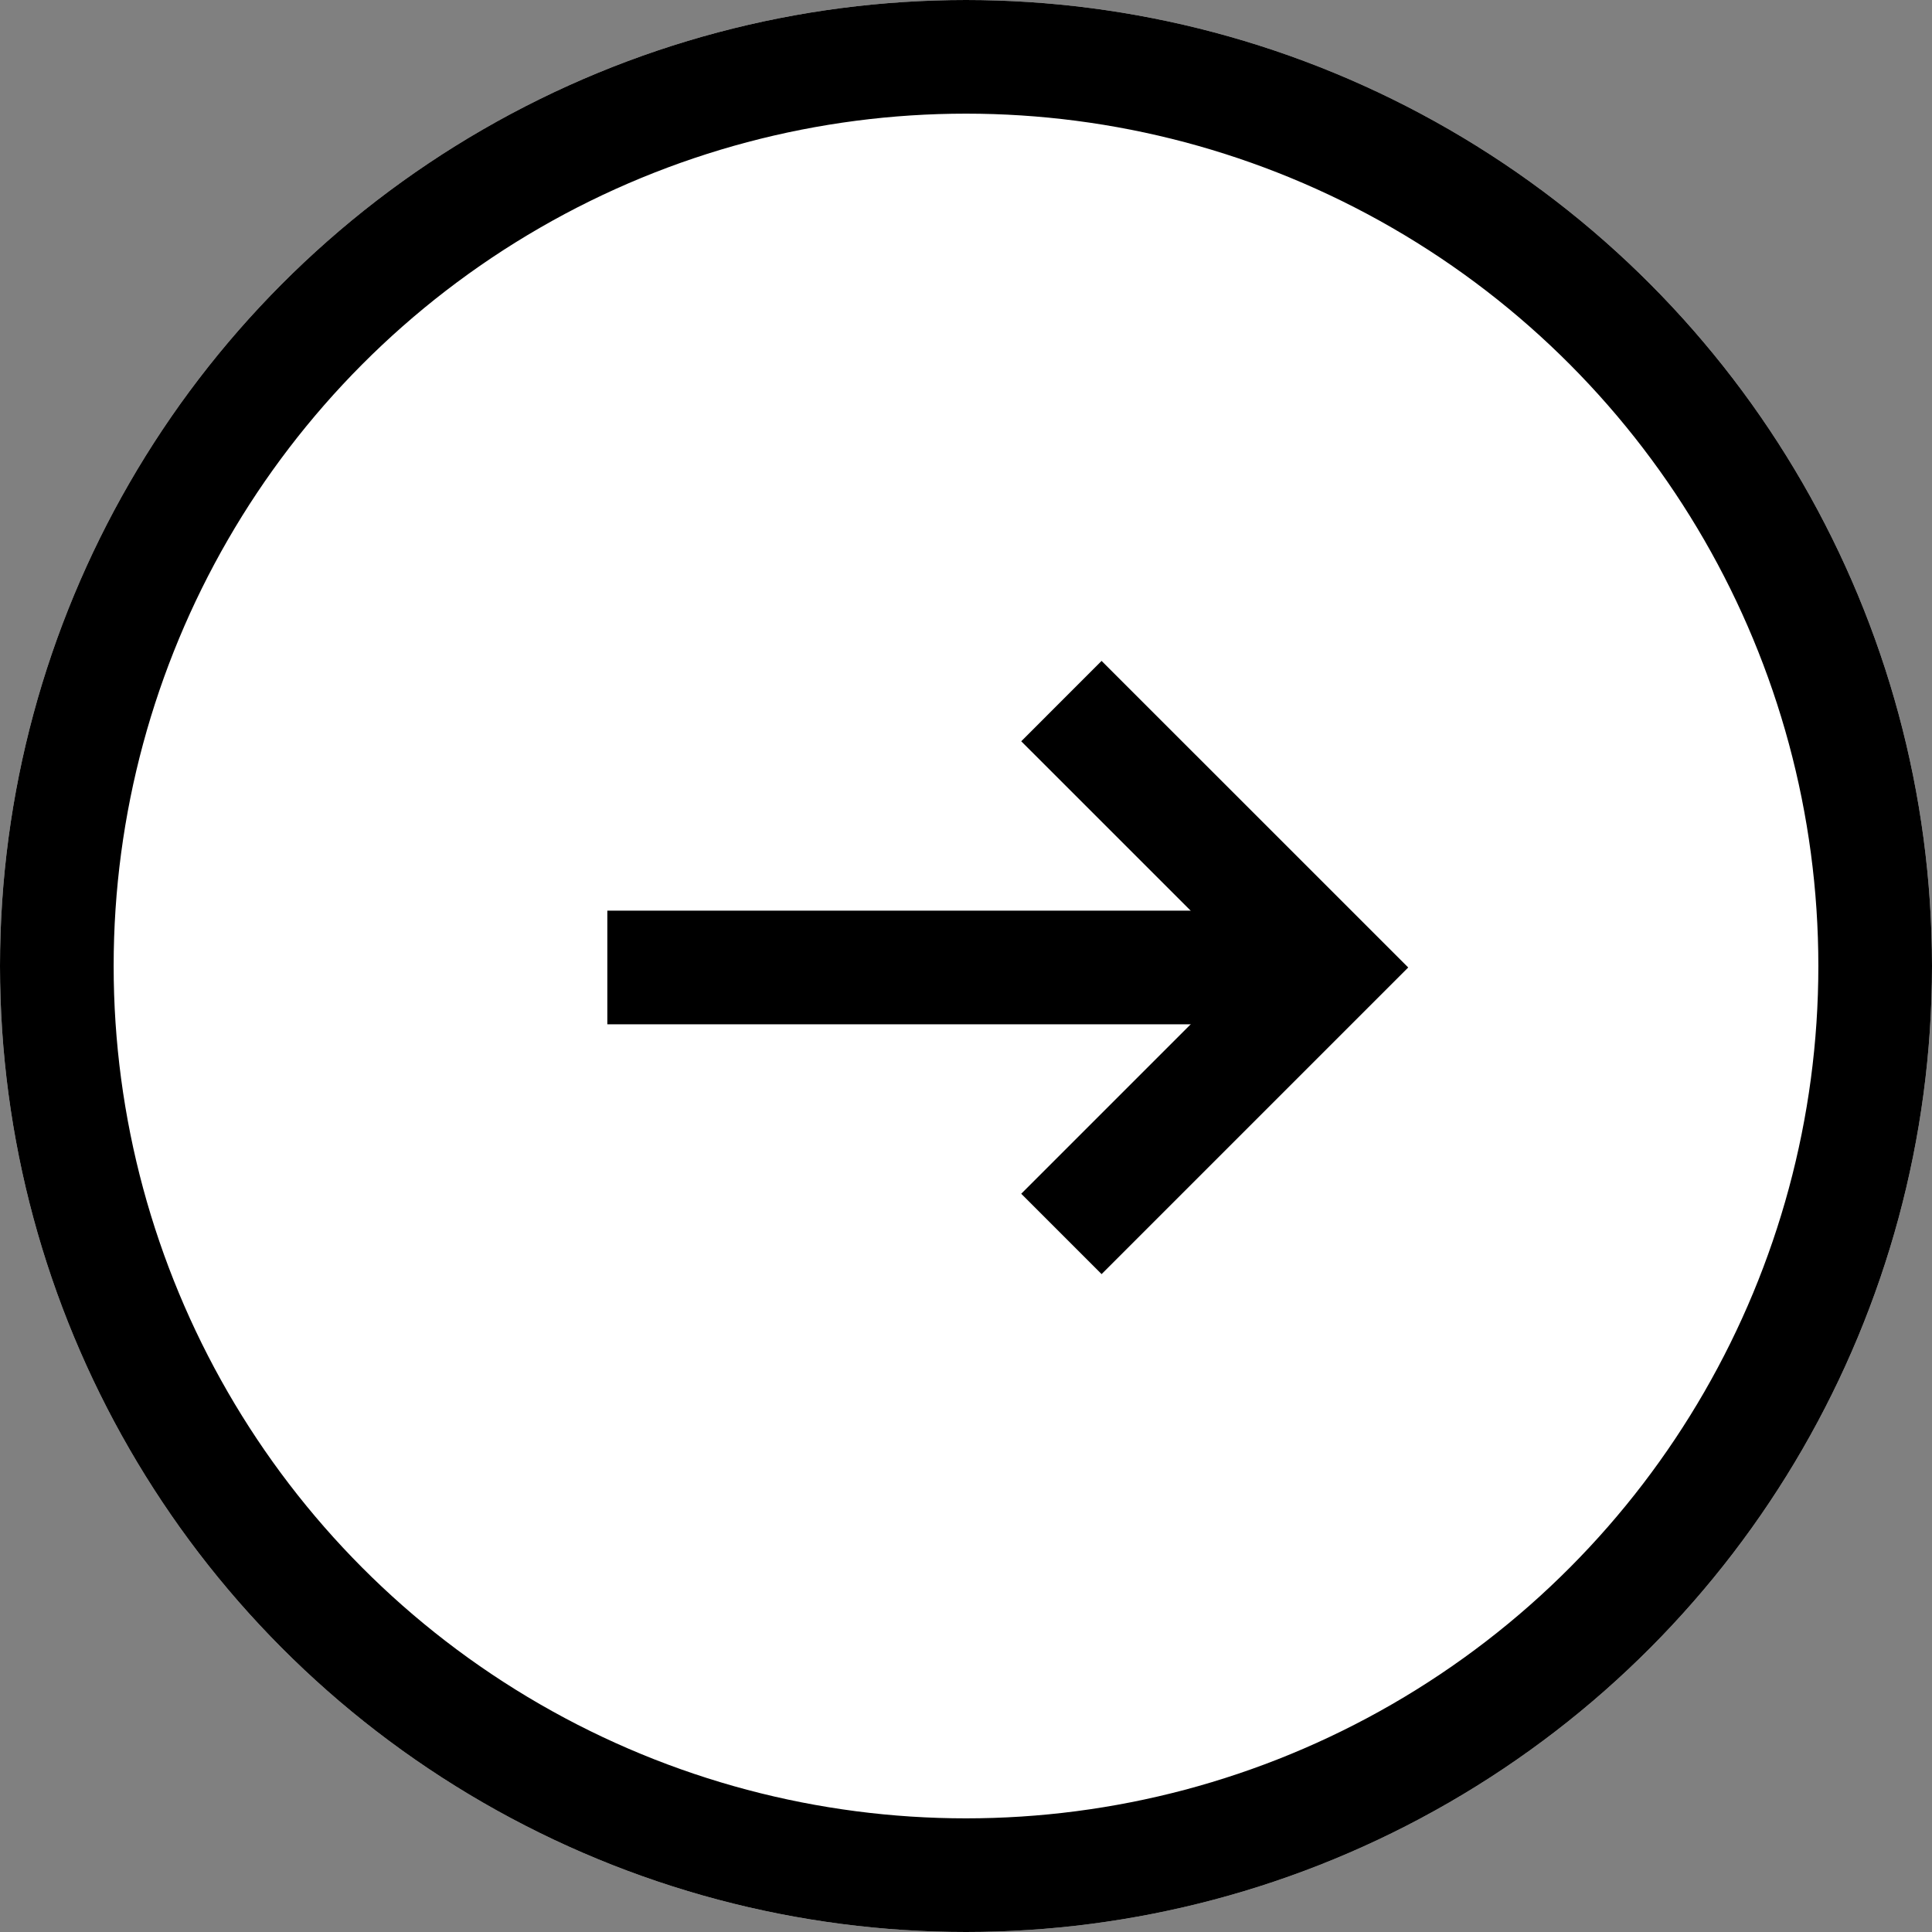
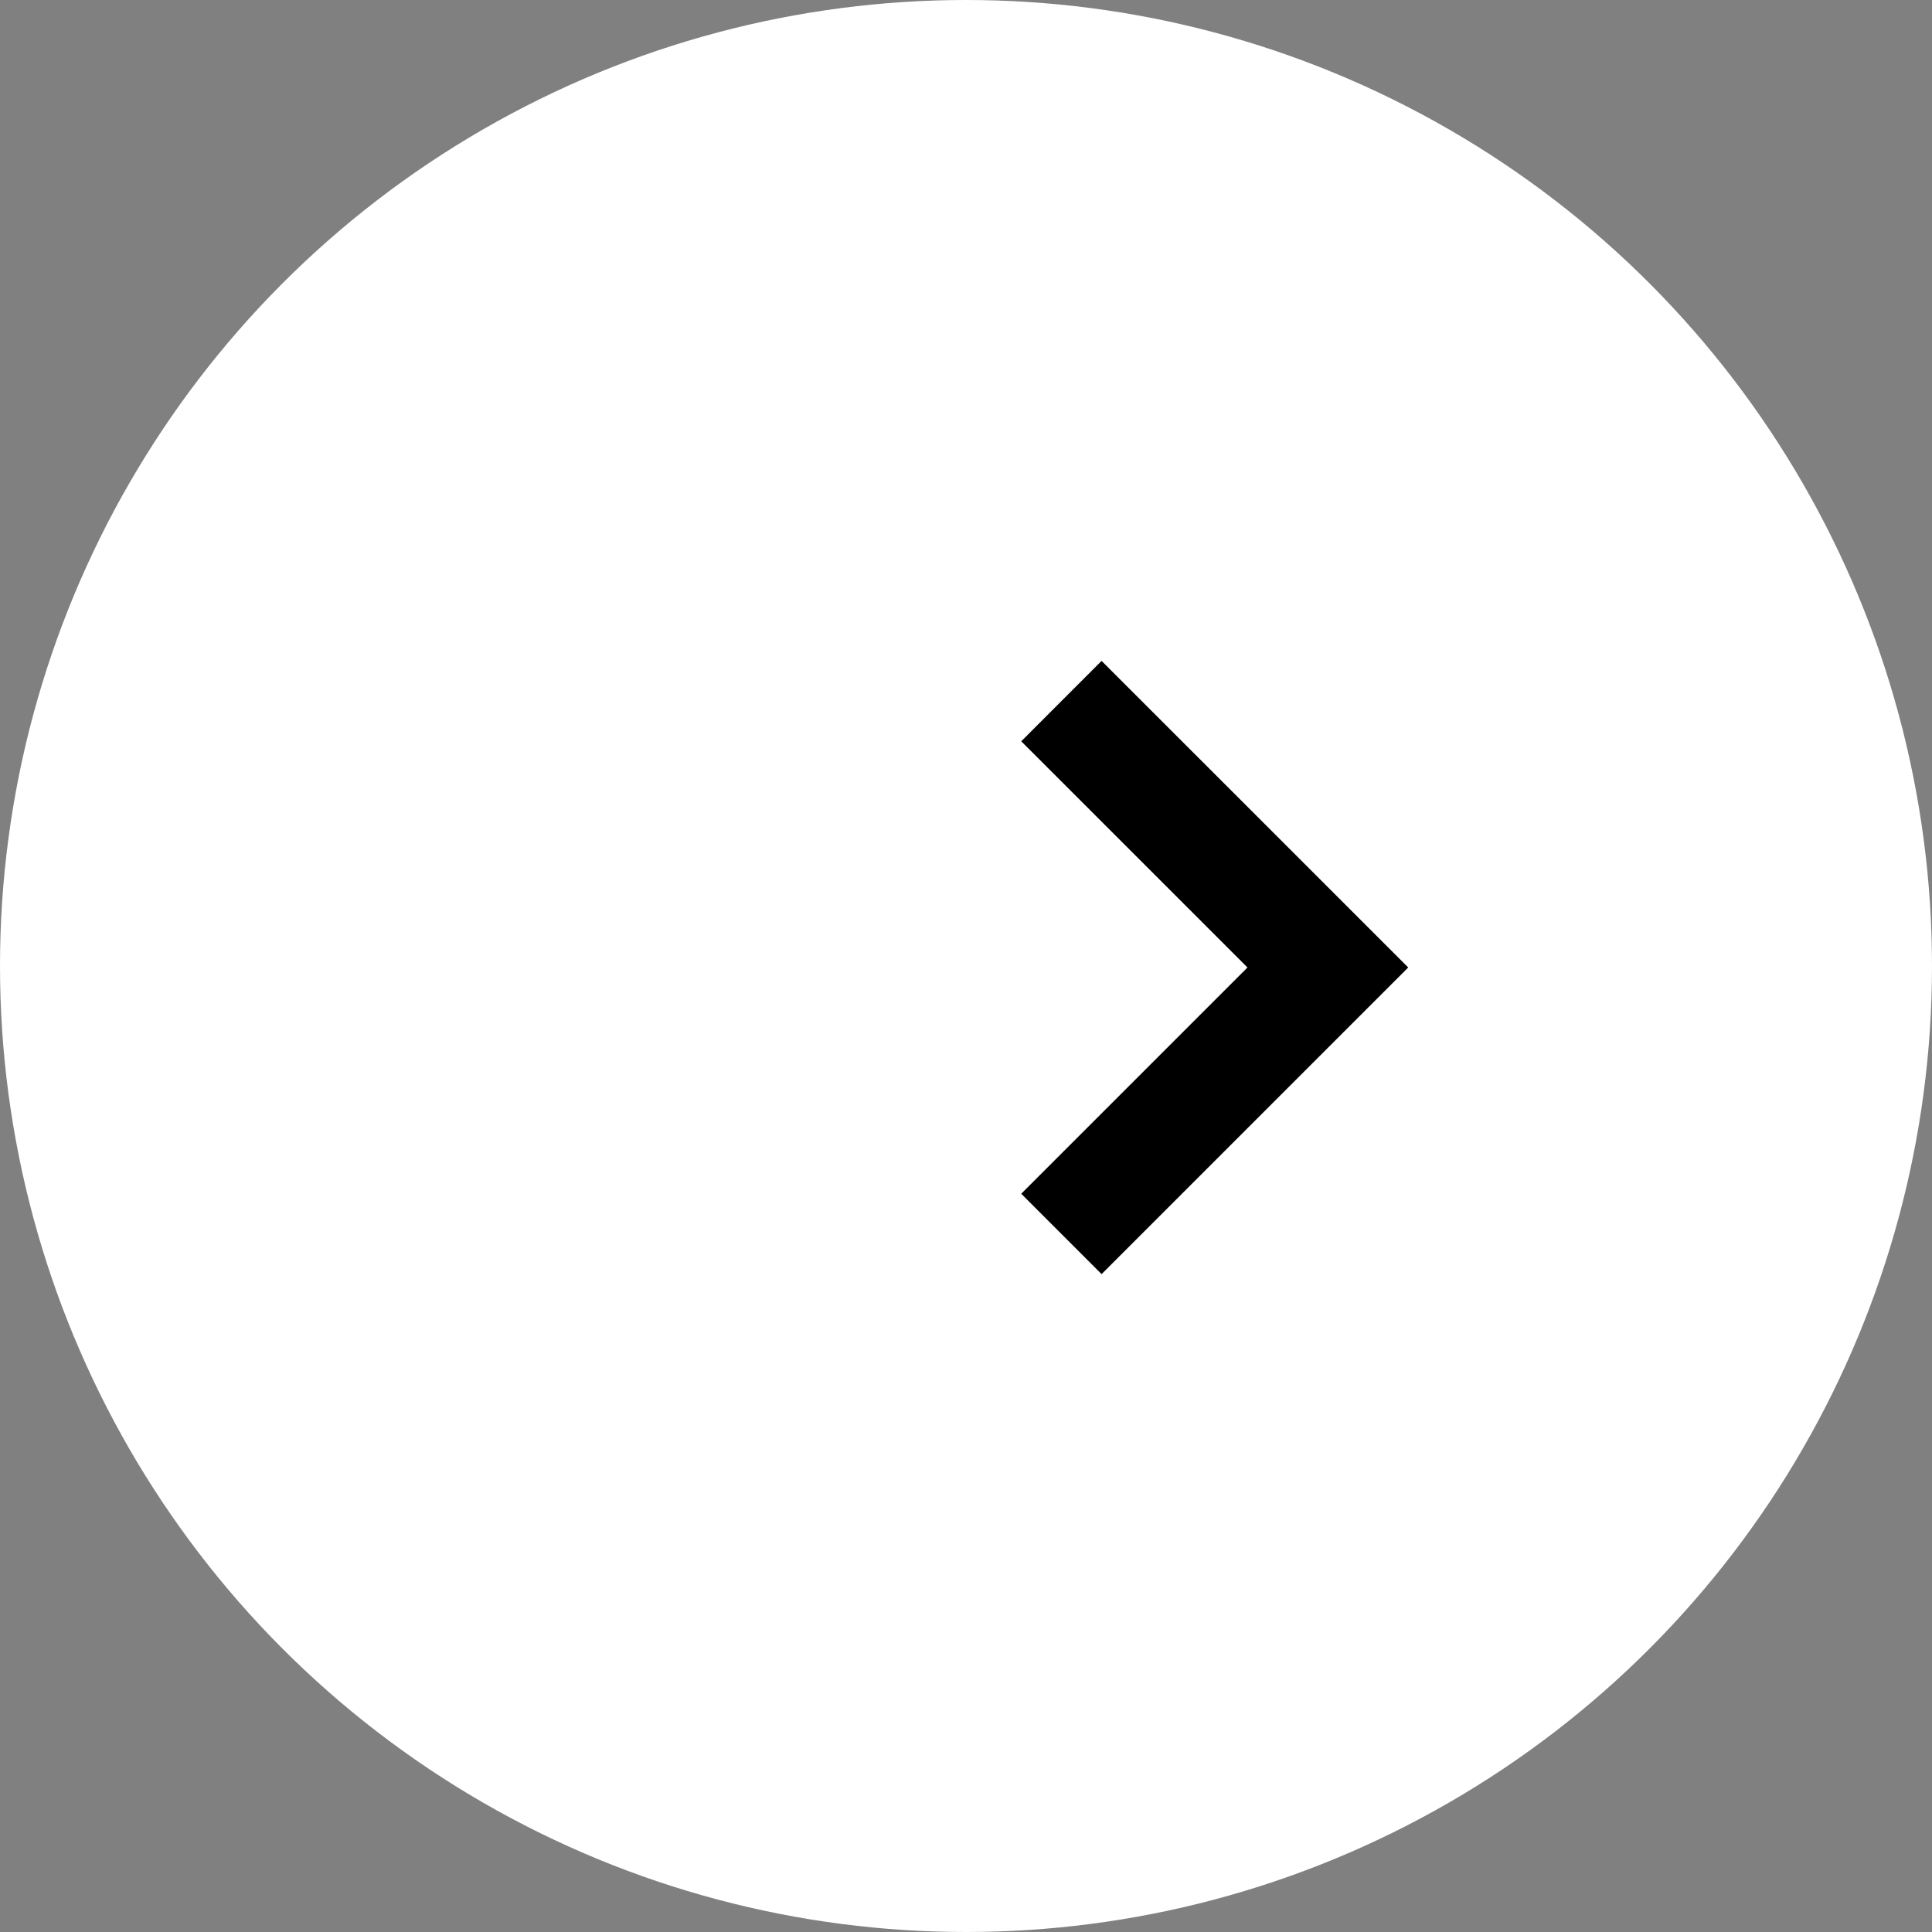
<svg xmlns="http://www.w3.org/2000/svg" width="34" height="34" viewBox="0 0 34 34">
  <rect x="0" y="0" width="34" height="34" fill="#808080" stroke="none" />
  <g id="グループ_1213" data-name="グループ 1213" transform="translate(-241 -2759.833)">
    <g id="楕円形_41" data-name="楕円形 41" transform="translate(241 2759.833)" fill="#fff" stroke="#000" stroke-width="2">
      <circle cx="17" cy="17" r="17" stroke="none" />
-       <circle cx="17" cy="17" r="16" fill="none" />
    </g>
    <g id="グループ_138" data-name="グループ 138" transform="translate(251.688 2772.171)">
-       <path id="パス_42" data-name="パス 42" d="M1003.98,4661.206h12.68" transform="translate(-1003.98 -4656.518)" fill="none" stroke="#000" stroke-width="2" />
      <path id="パス_43" data-name="パス 43" d="M1106.293,4631.974l4.689,4.688-4.689,4.689" transform="translate(-1098.302 -4631.974)" fill="none" stroke="#000" stroke-width="2" />
    </g>
  </g>
</svg>